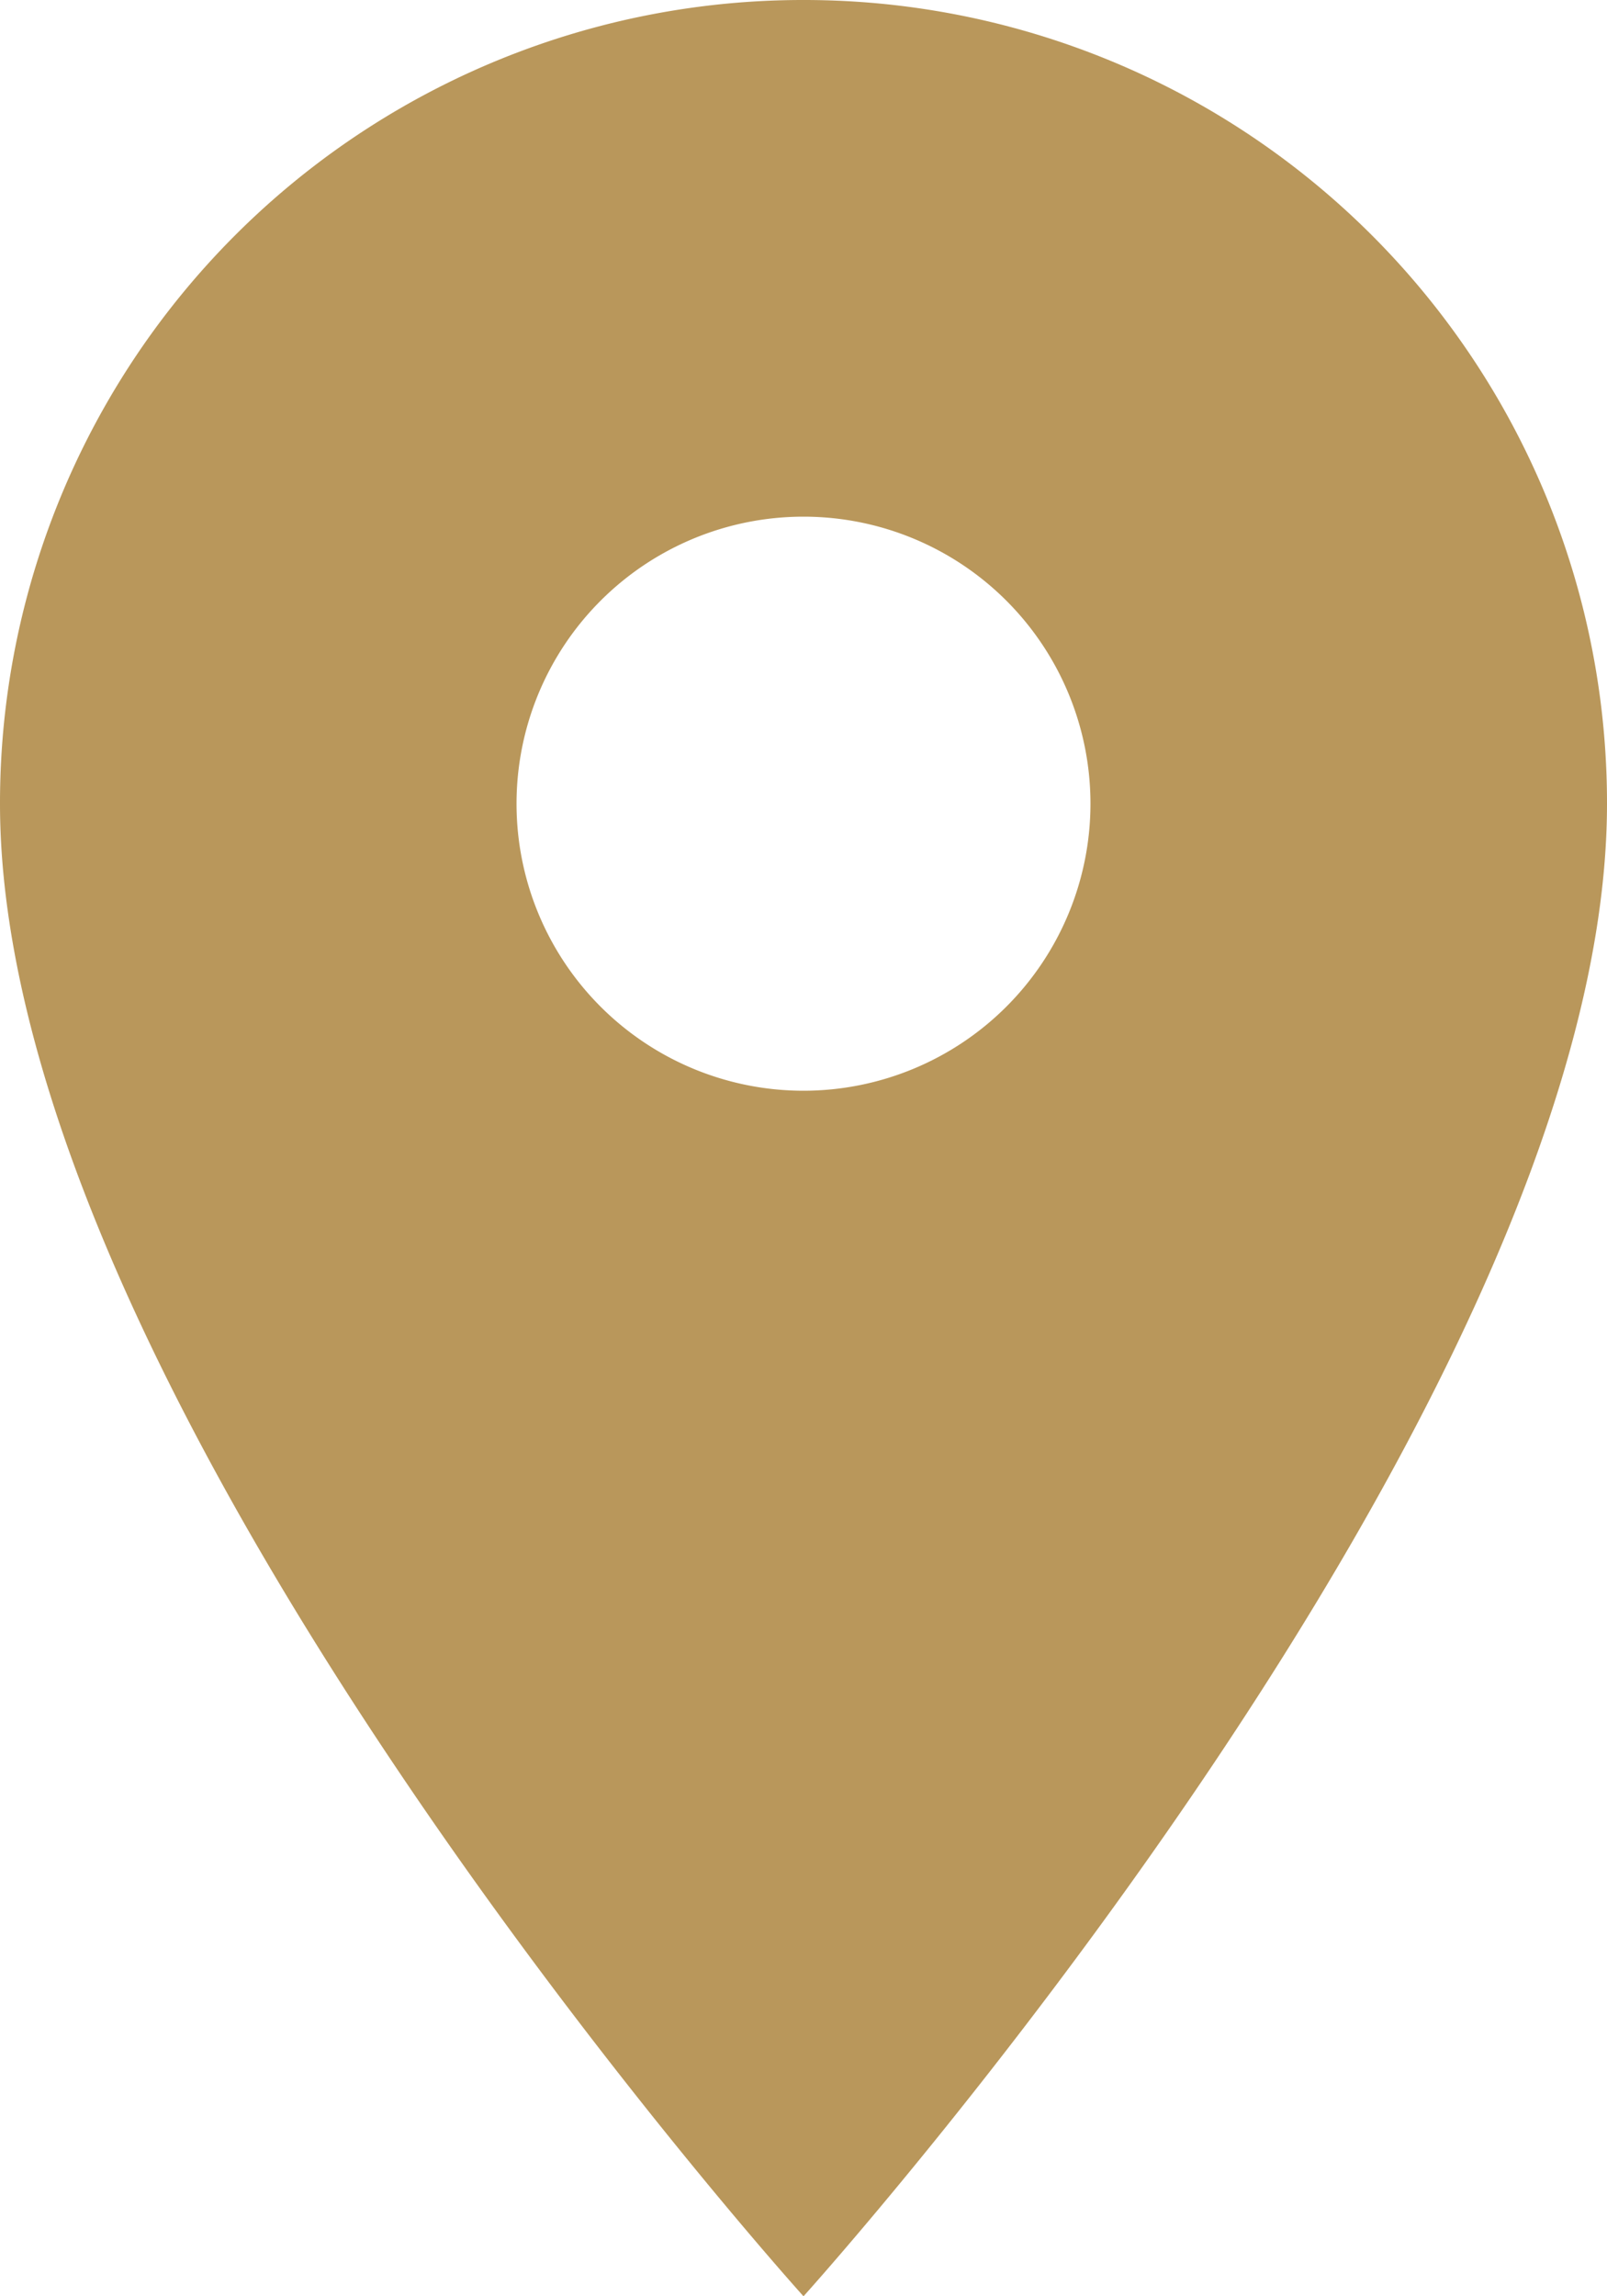
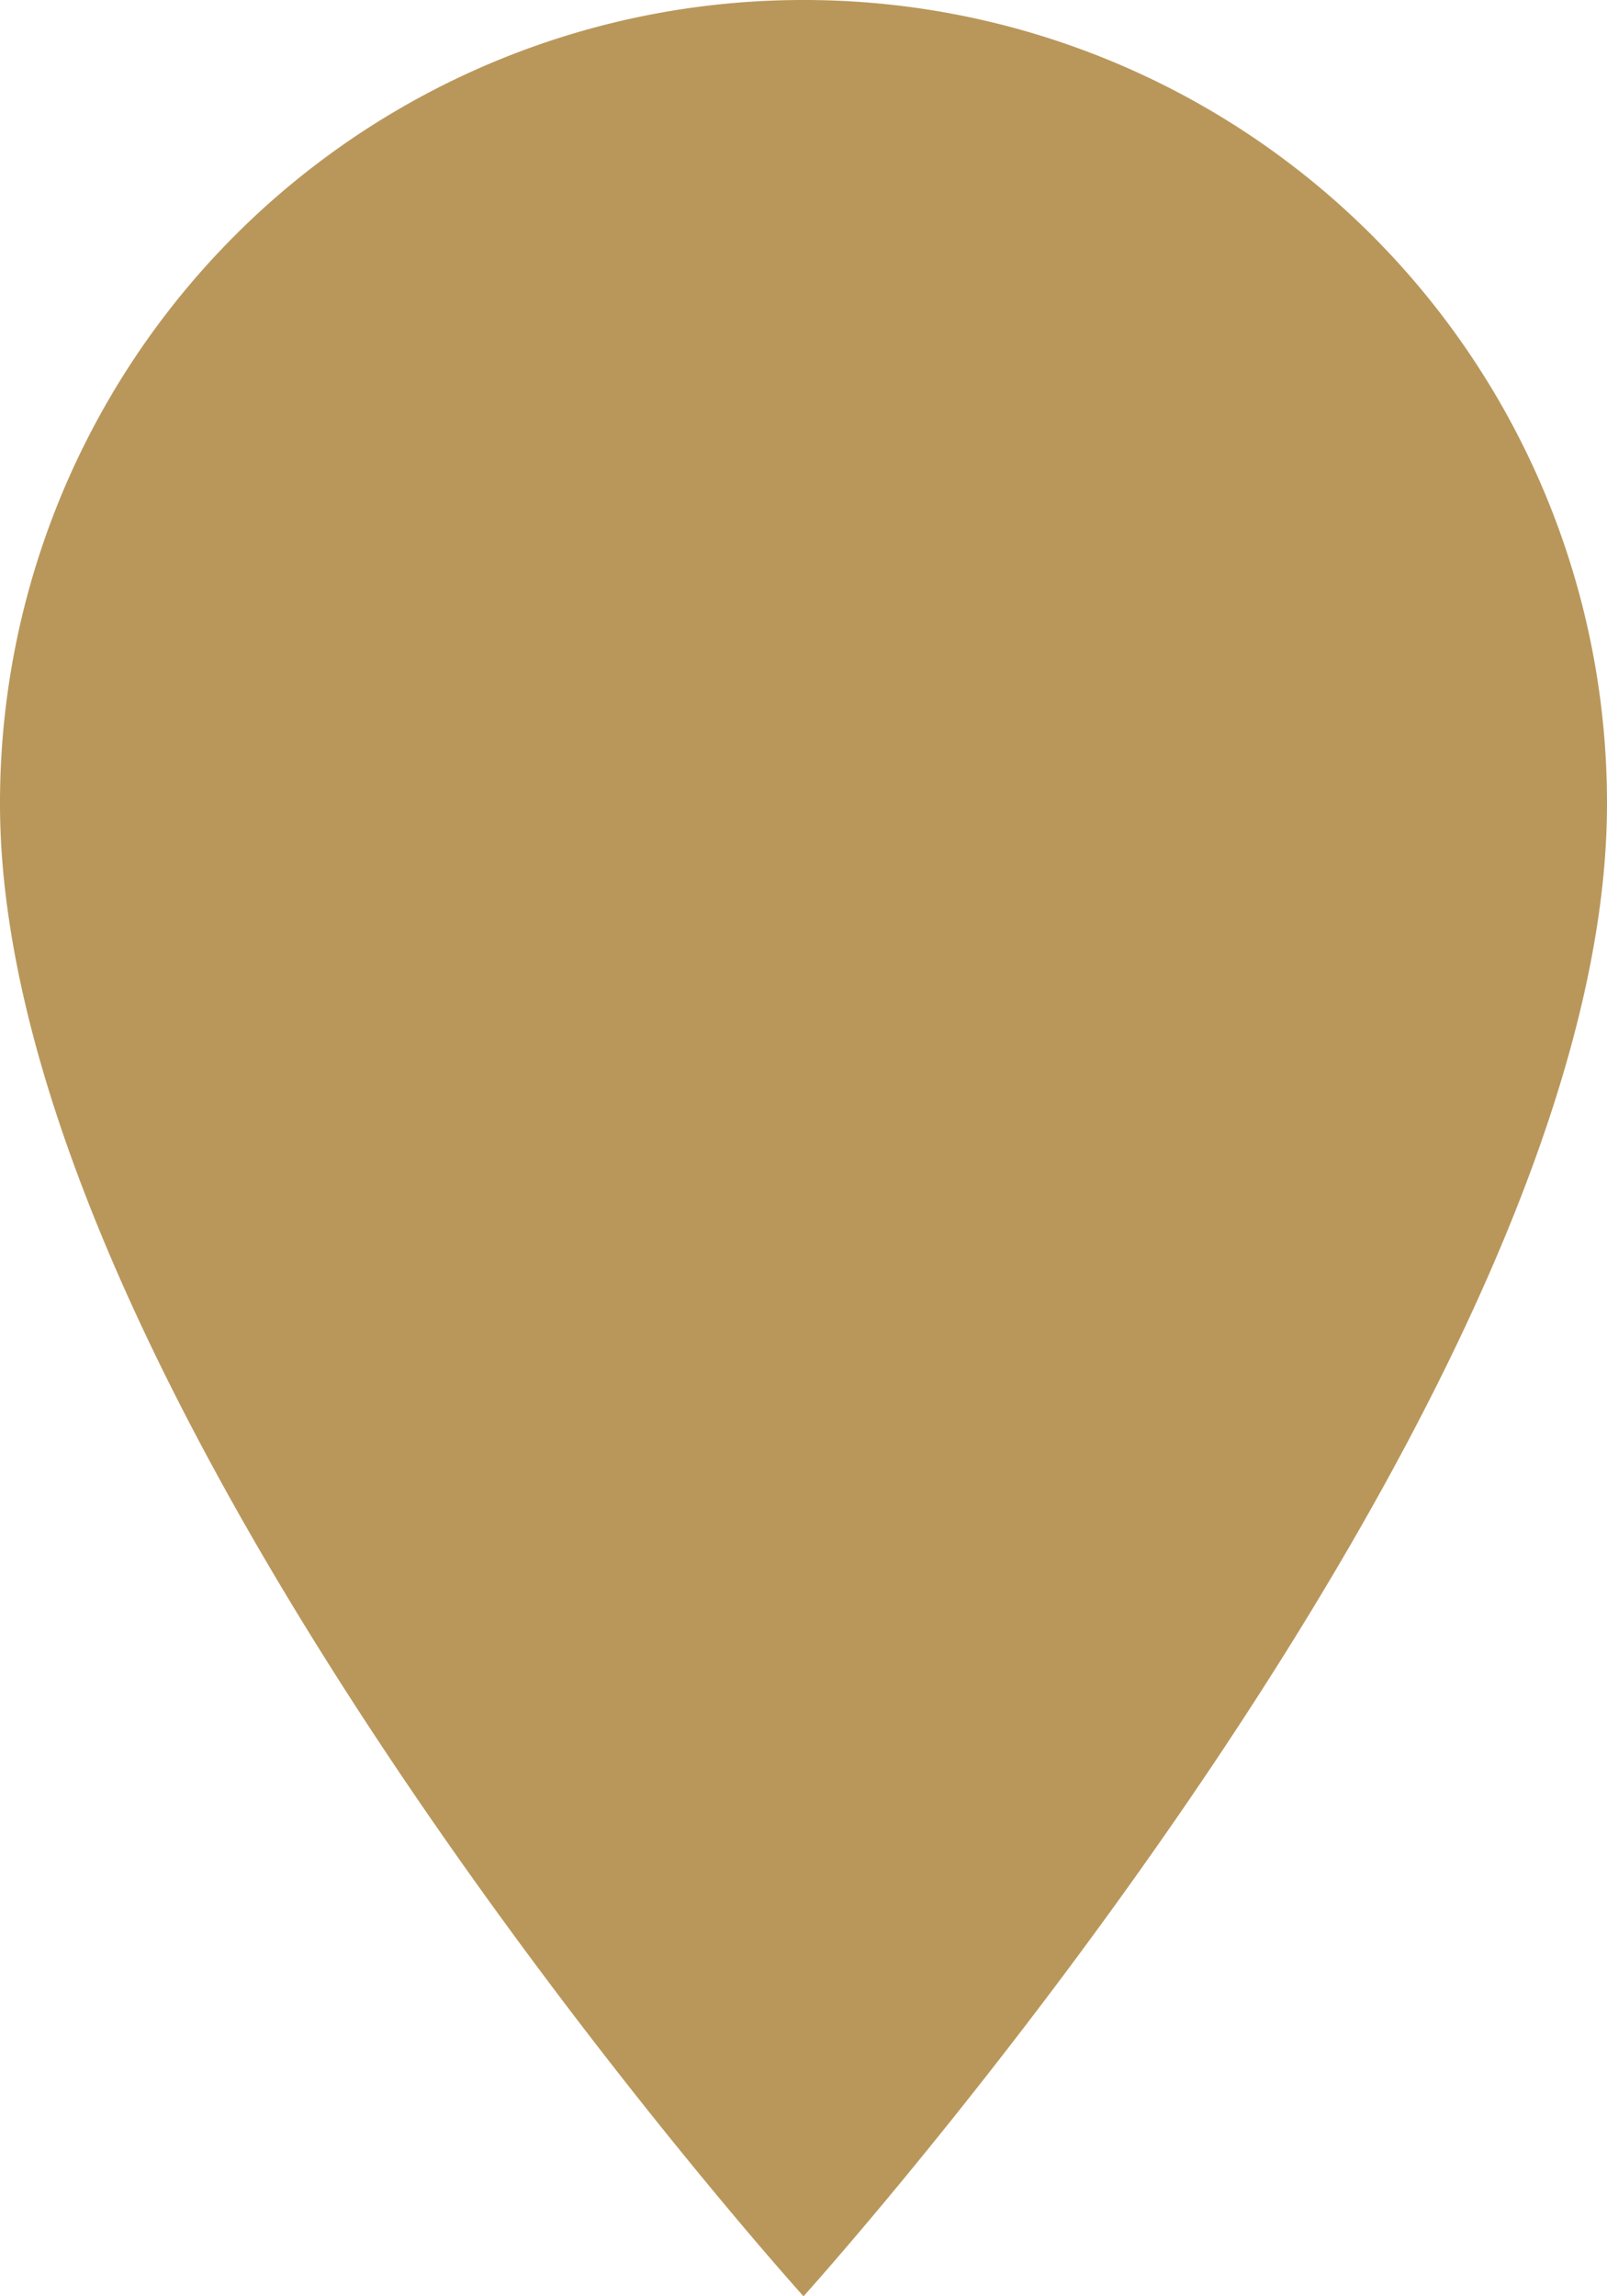
<svg xmlns="http://www.w3.org/2000/svg" width="49" height="70" viewBox="0 0 49 70">
-   <path id="Icon_material-place" data-name="Icon material-place" d="M32,3A24.482,24.482,0,0,0,7.5,27.5C7.5,45.875,32,73,32,73S56.5,45.875,56.5,27.5A24.482,24.482,0,0,0,32,3Zm0,33.25a8.75,8.75,0,1,1,8.75-8.75A8.753,8.753,0,0,1,32,36.25Z" transform="translate(-7.5 -3)" fill="#b9975b" />
+   <path id="Icon_material-place" data-name="Icon material-place" d="M32,3A24.482,24.482,0,0,0,7.5,27.5C7.5,45.875,32,73,32,73S56.5,45.875,56.5,27.5A24.482,24.482,0,0,0,32,3Zm0,33.25A8.753,8.753,0,0,1,32,36.25Z" transform="translate(-7.5 -3)" fill="#b9975b" />
</svg>